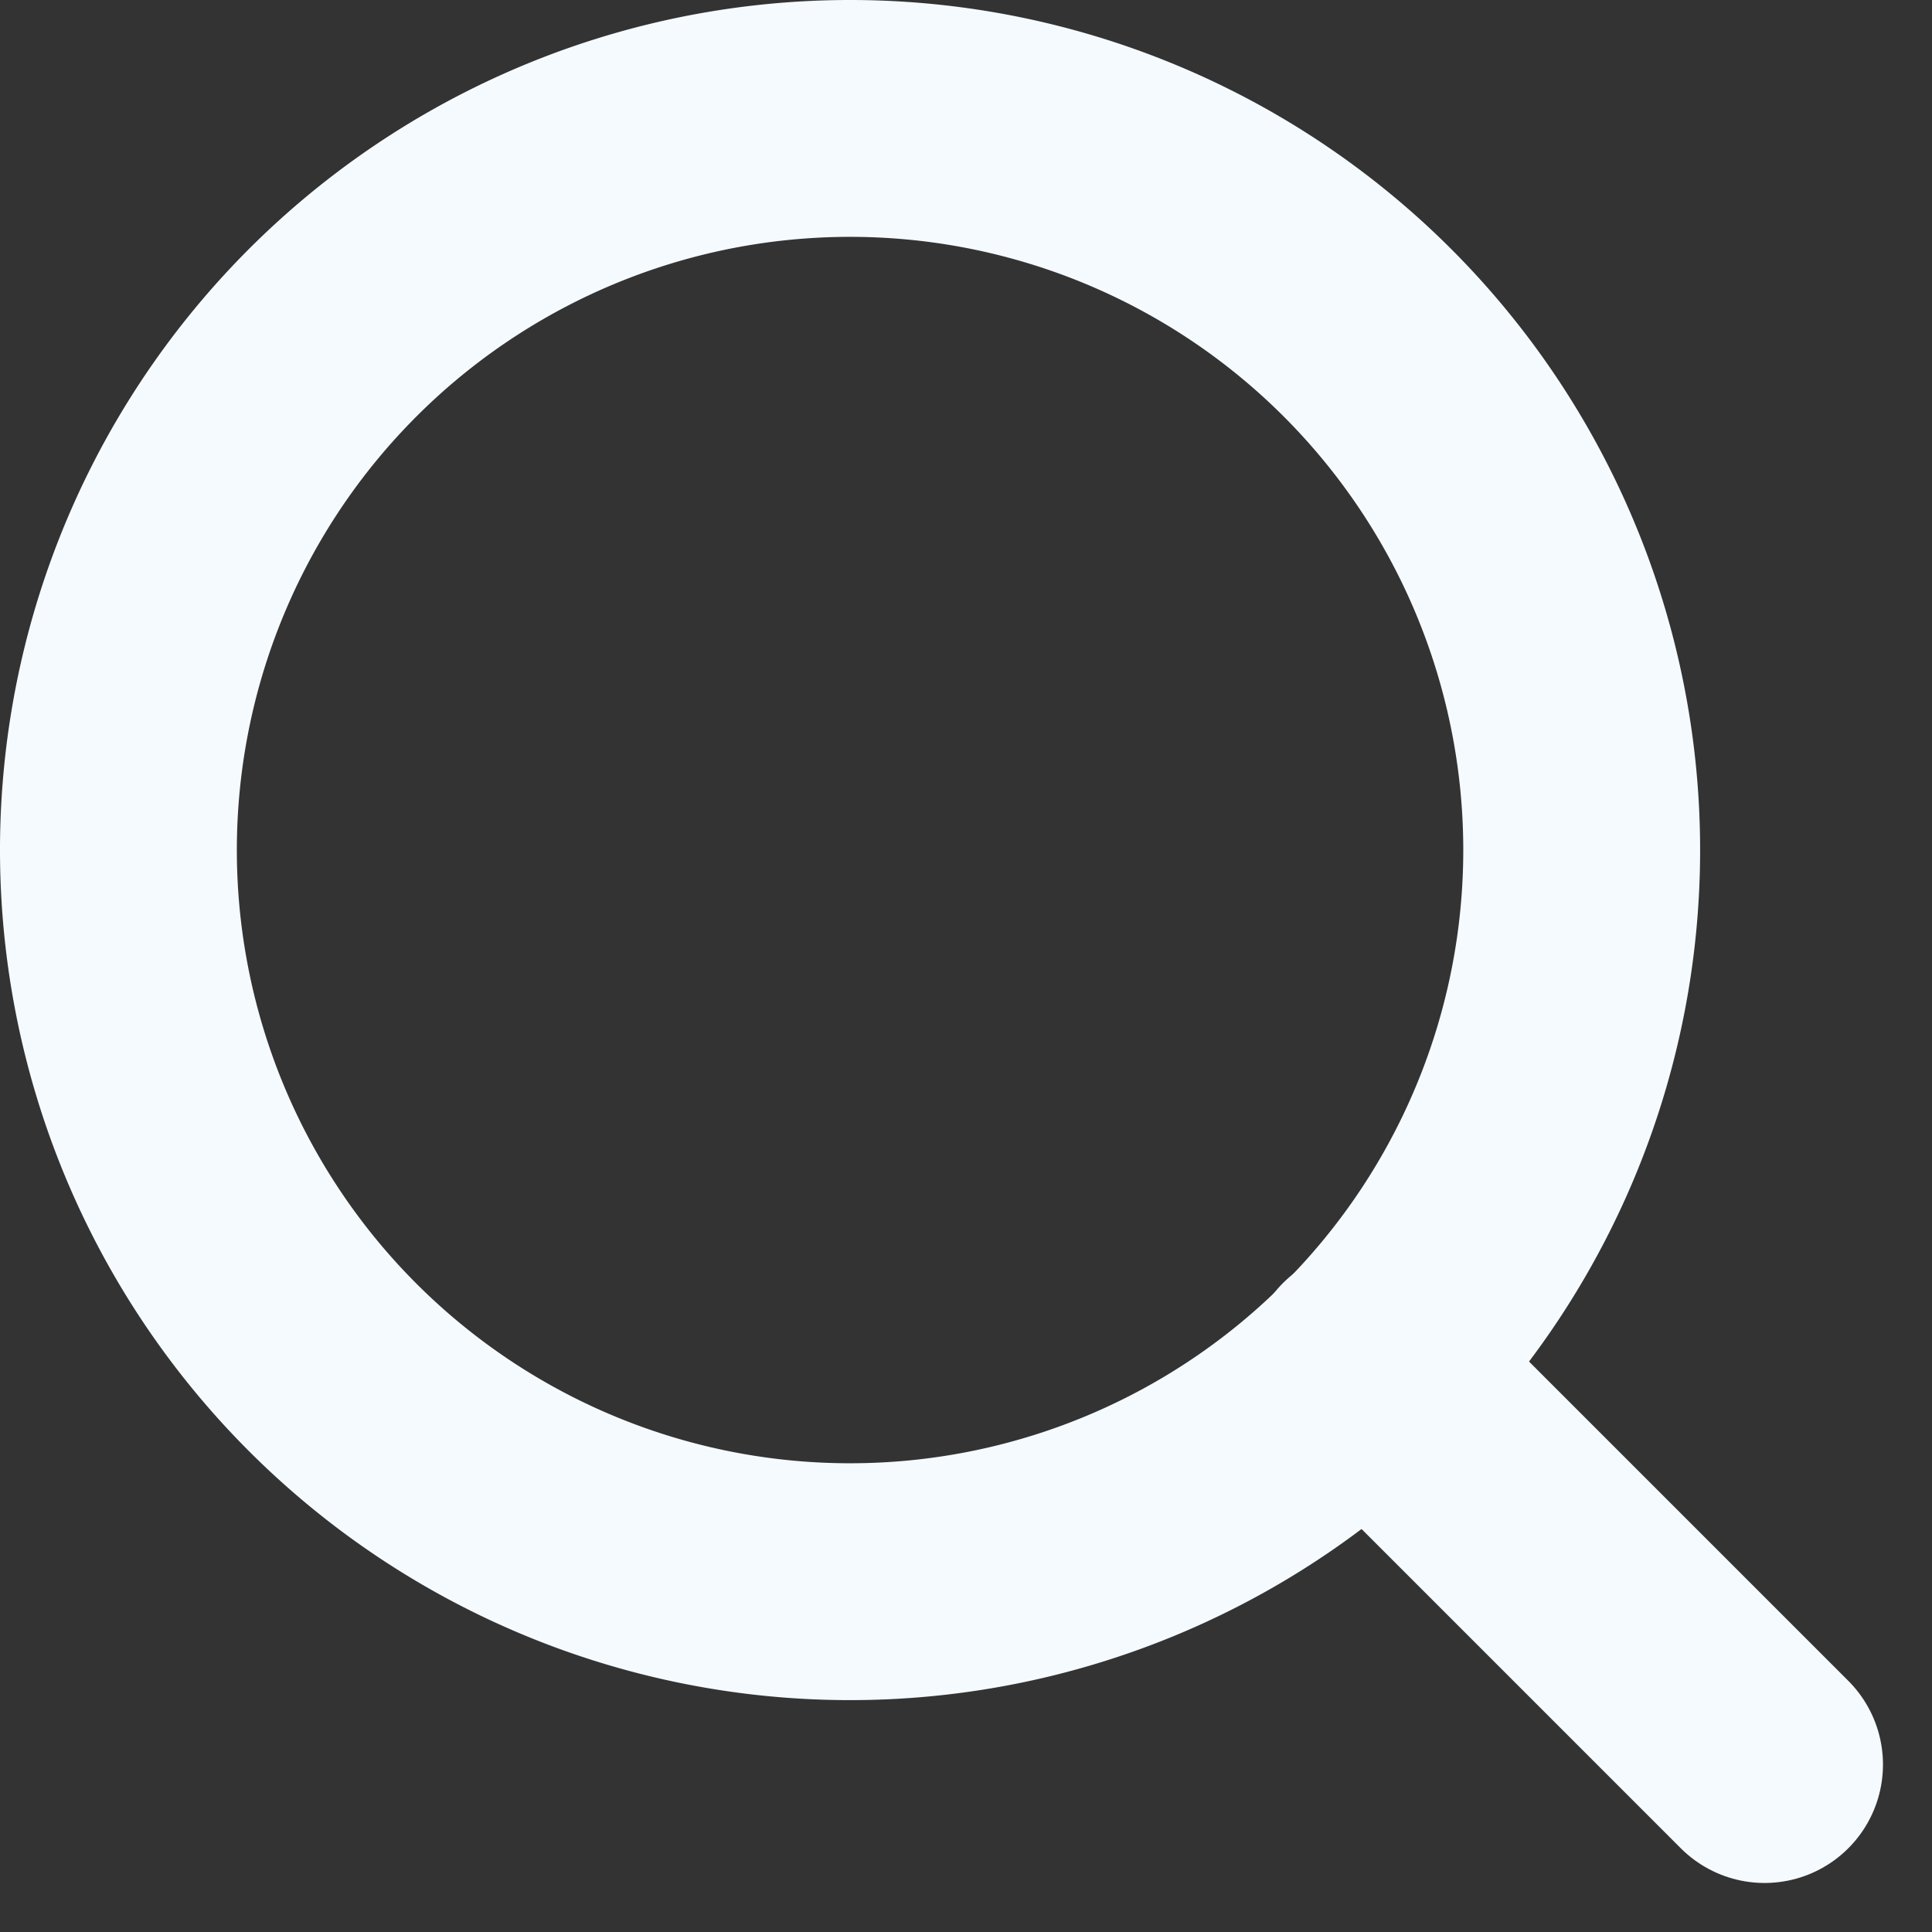
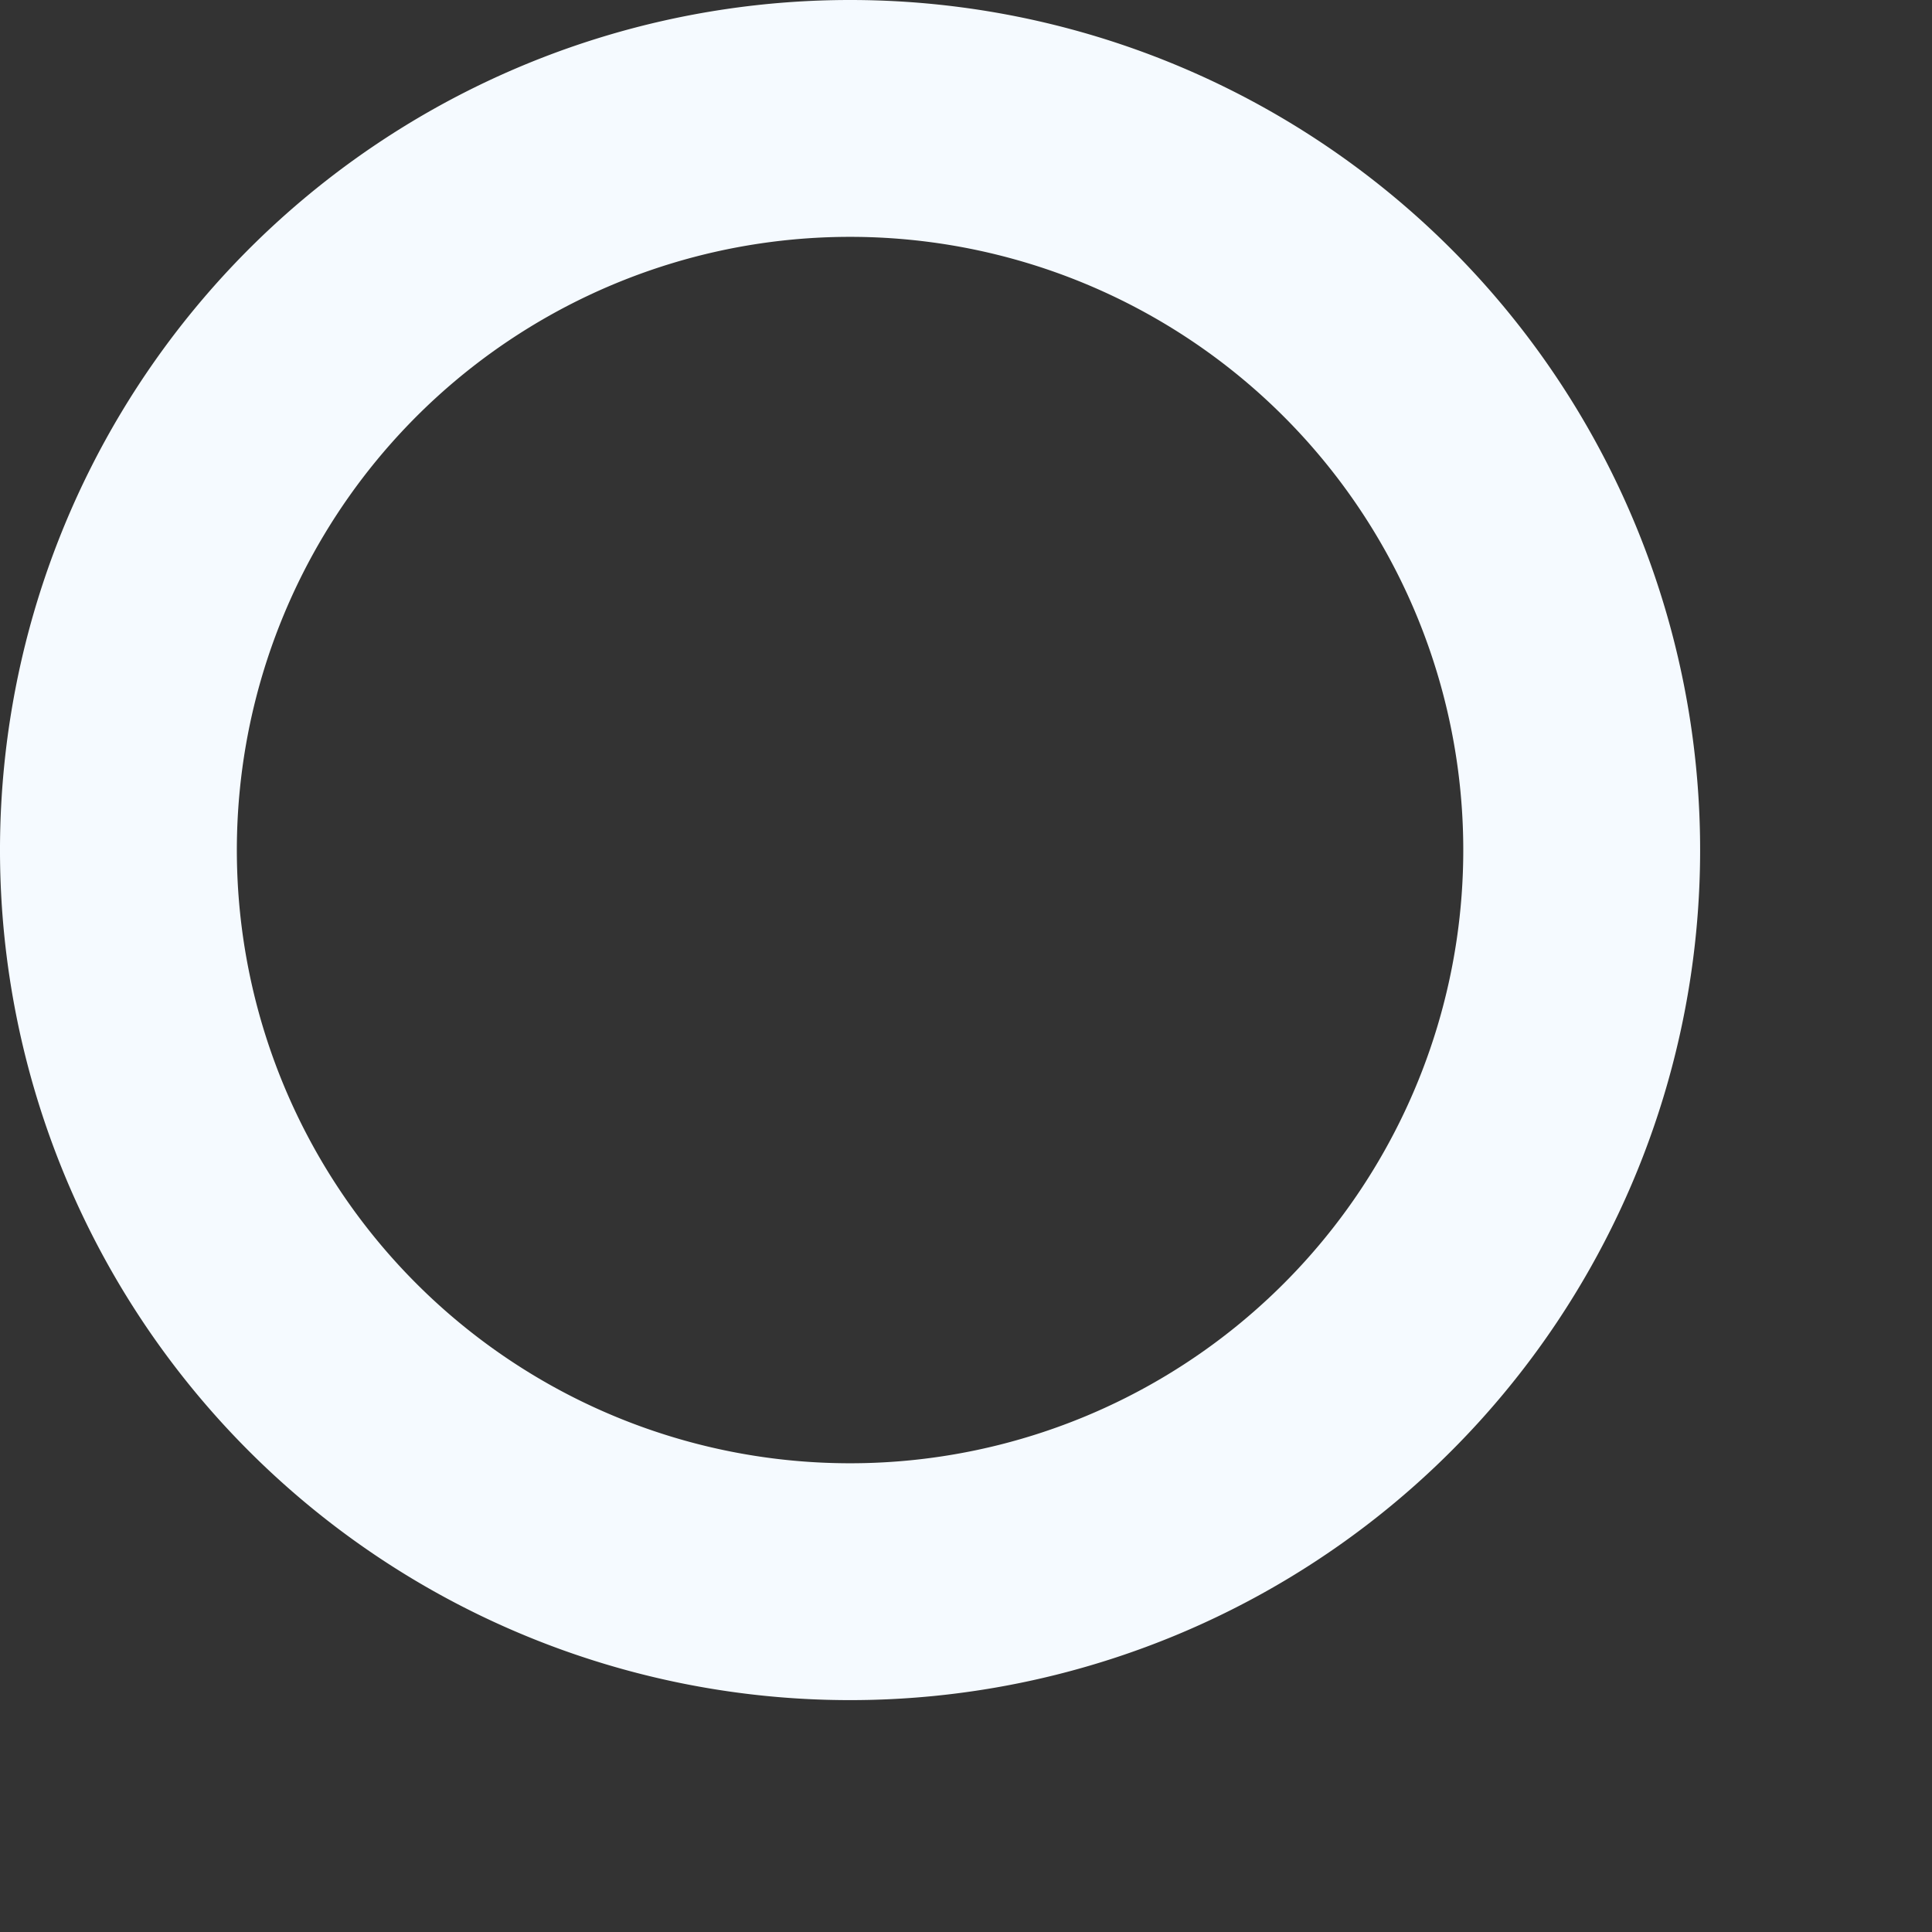
<svg xmlns="http://www.w3.org/2000/svg" width="16.314" height="16.314" viewBox="0 0 16.314 16.314">
  <rect x="0" y="0" width="16.314" height="16.314" fill="#333333" stroke="none" />
  <g id="search" transform="translate(-3.5 -3.5)">
-     <path id="Path_1" data-name="Path 1" d="M16.856,10.678A6.178,6.178,0,1,1,10.678,4.5,6.178,6.178,0,0,1,16.856,10.678Z" fill="none" stroke="#f5faff" stroke-linecap="round" stroke-linejoin="round" stroke-width="2" />
-     <path id="Path_2" data-name="Path 2" d="M28.334,28.334l-3.359-3.359" transform="translate(-9.934 -9.934)" fill="none" stroke="#f5faff" stroke-linecap="round" stroke-linejoin="round" stroke-width="2" />
+     <path id="Path_1" data-name="Path 1" d="M16.856,10.678A6.178,6.178,0,1,1,10.678,4.5,6.178,6.178,0,0,1,16.856,10.678" fill="none" stroke="#f5faff" stroke-linecap="round" stroke-linejoin="round" stroke-width="2" />
  </g>
</svg>